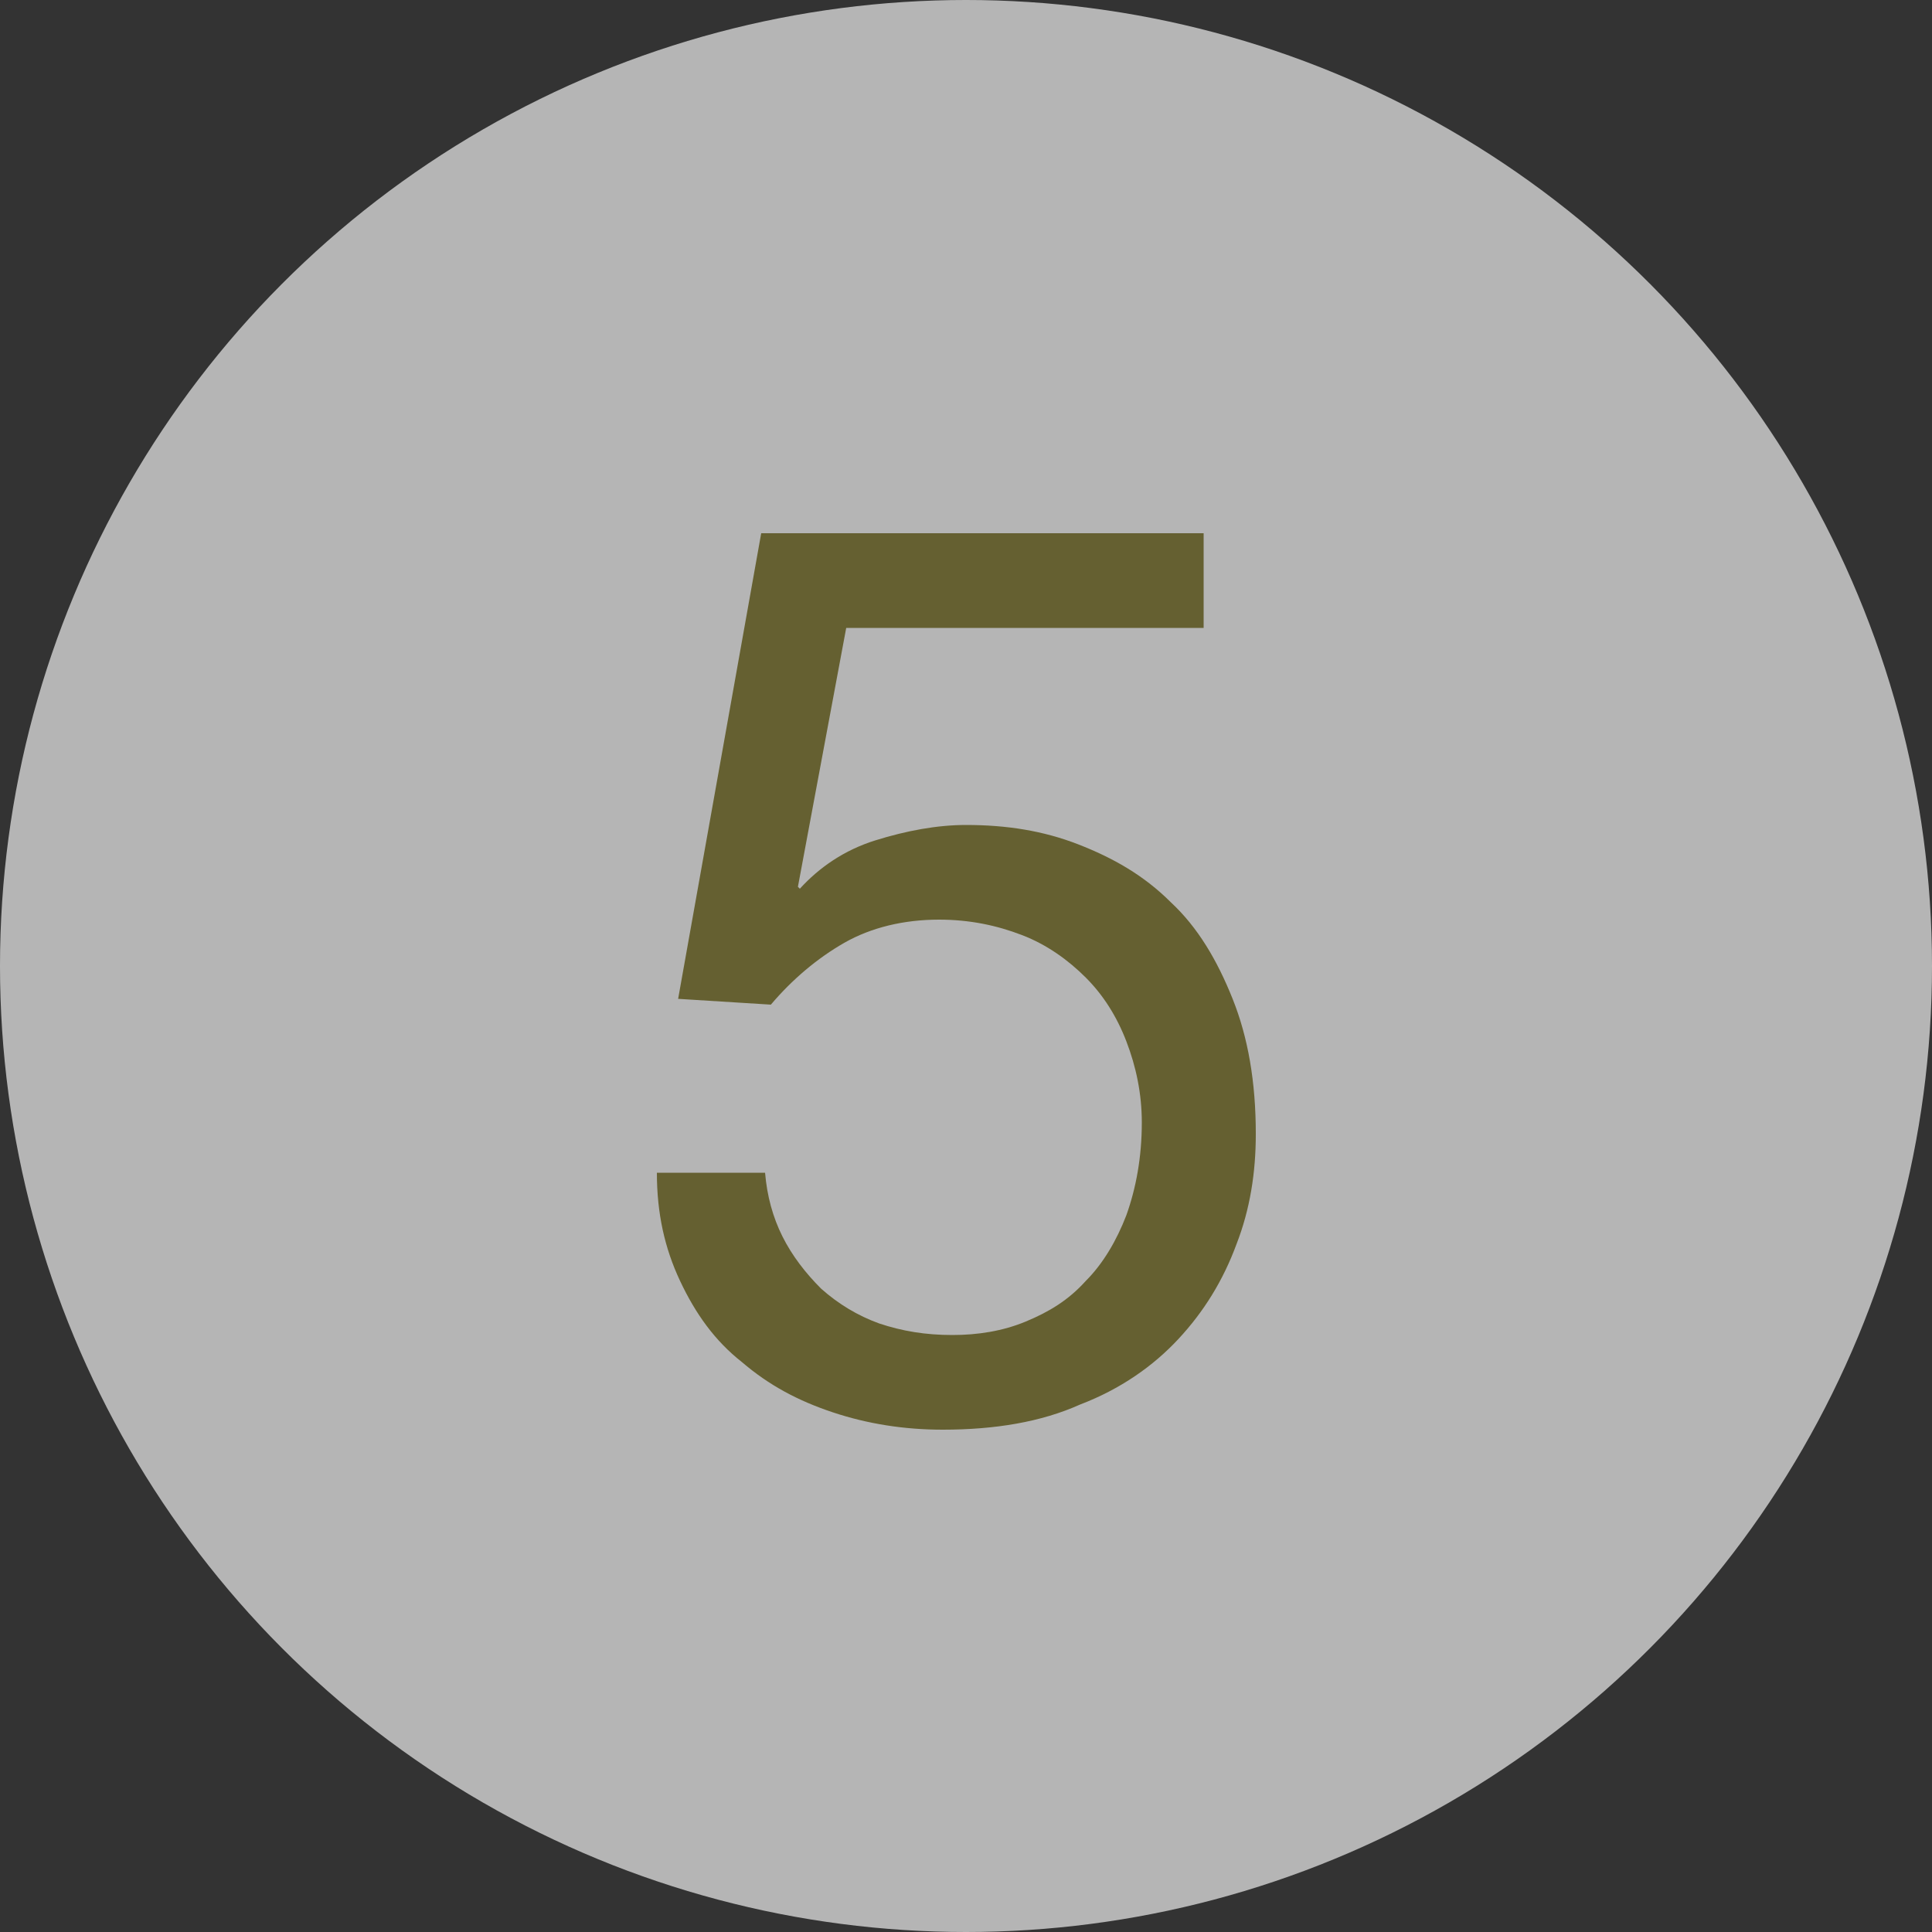
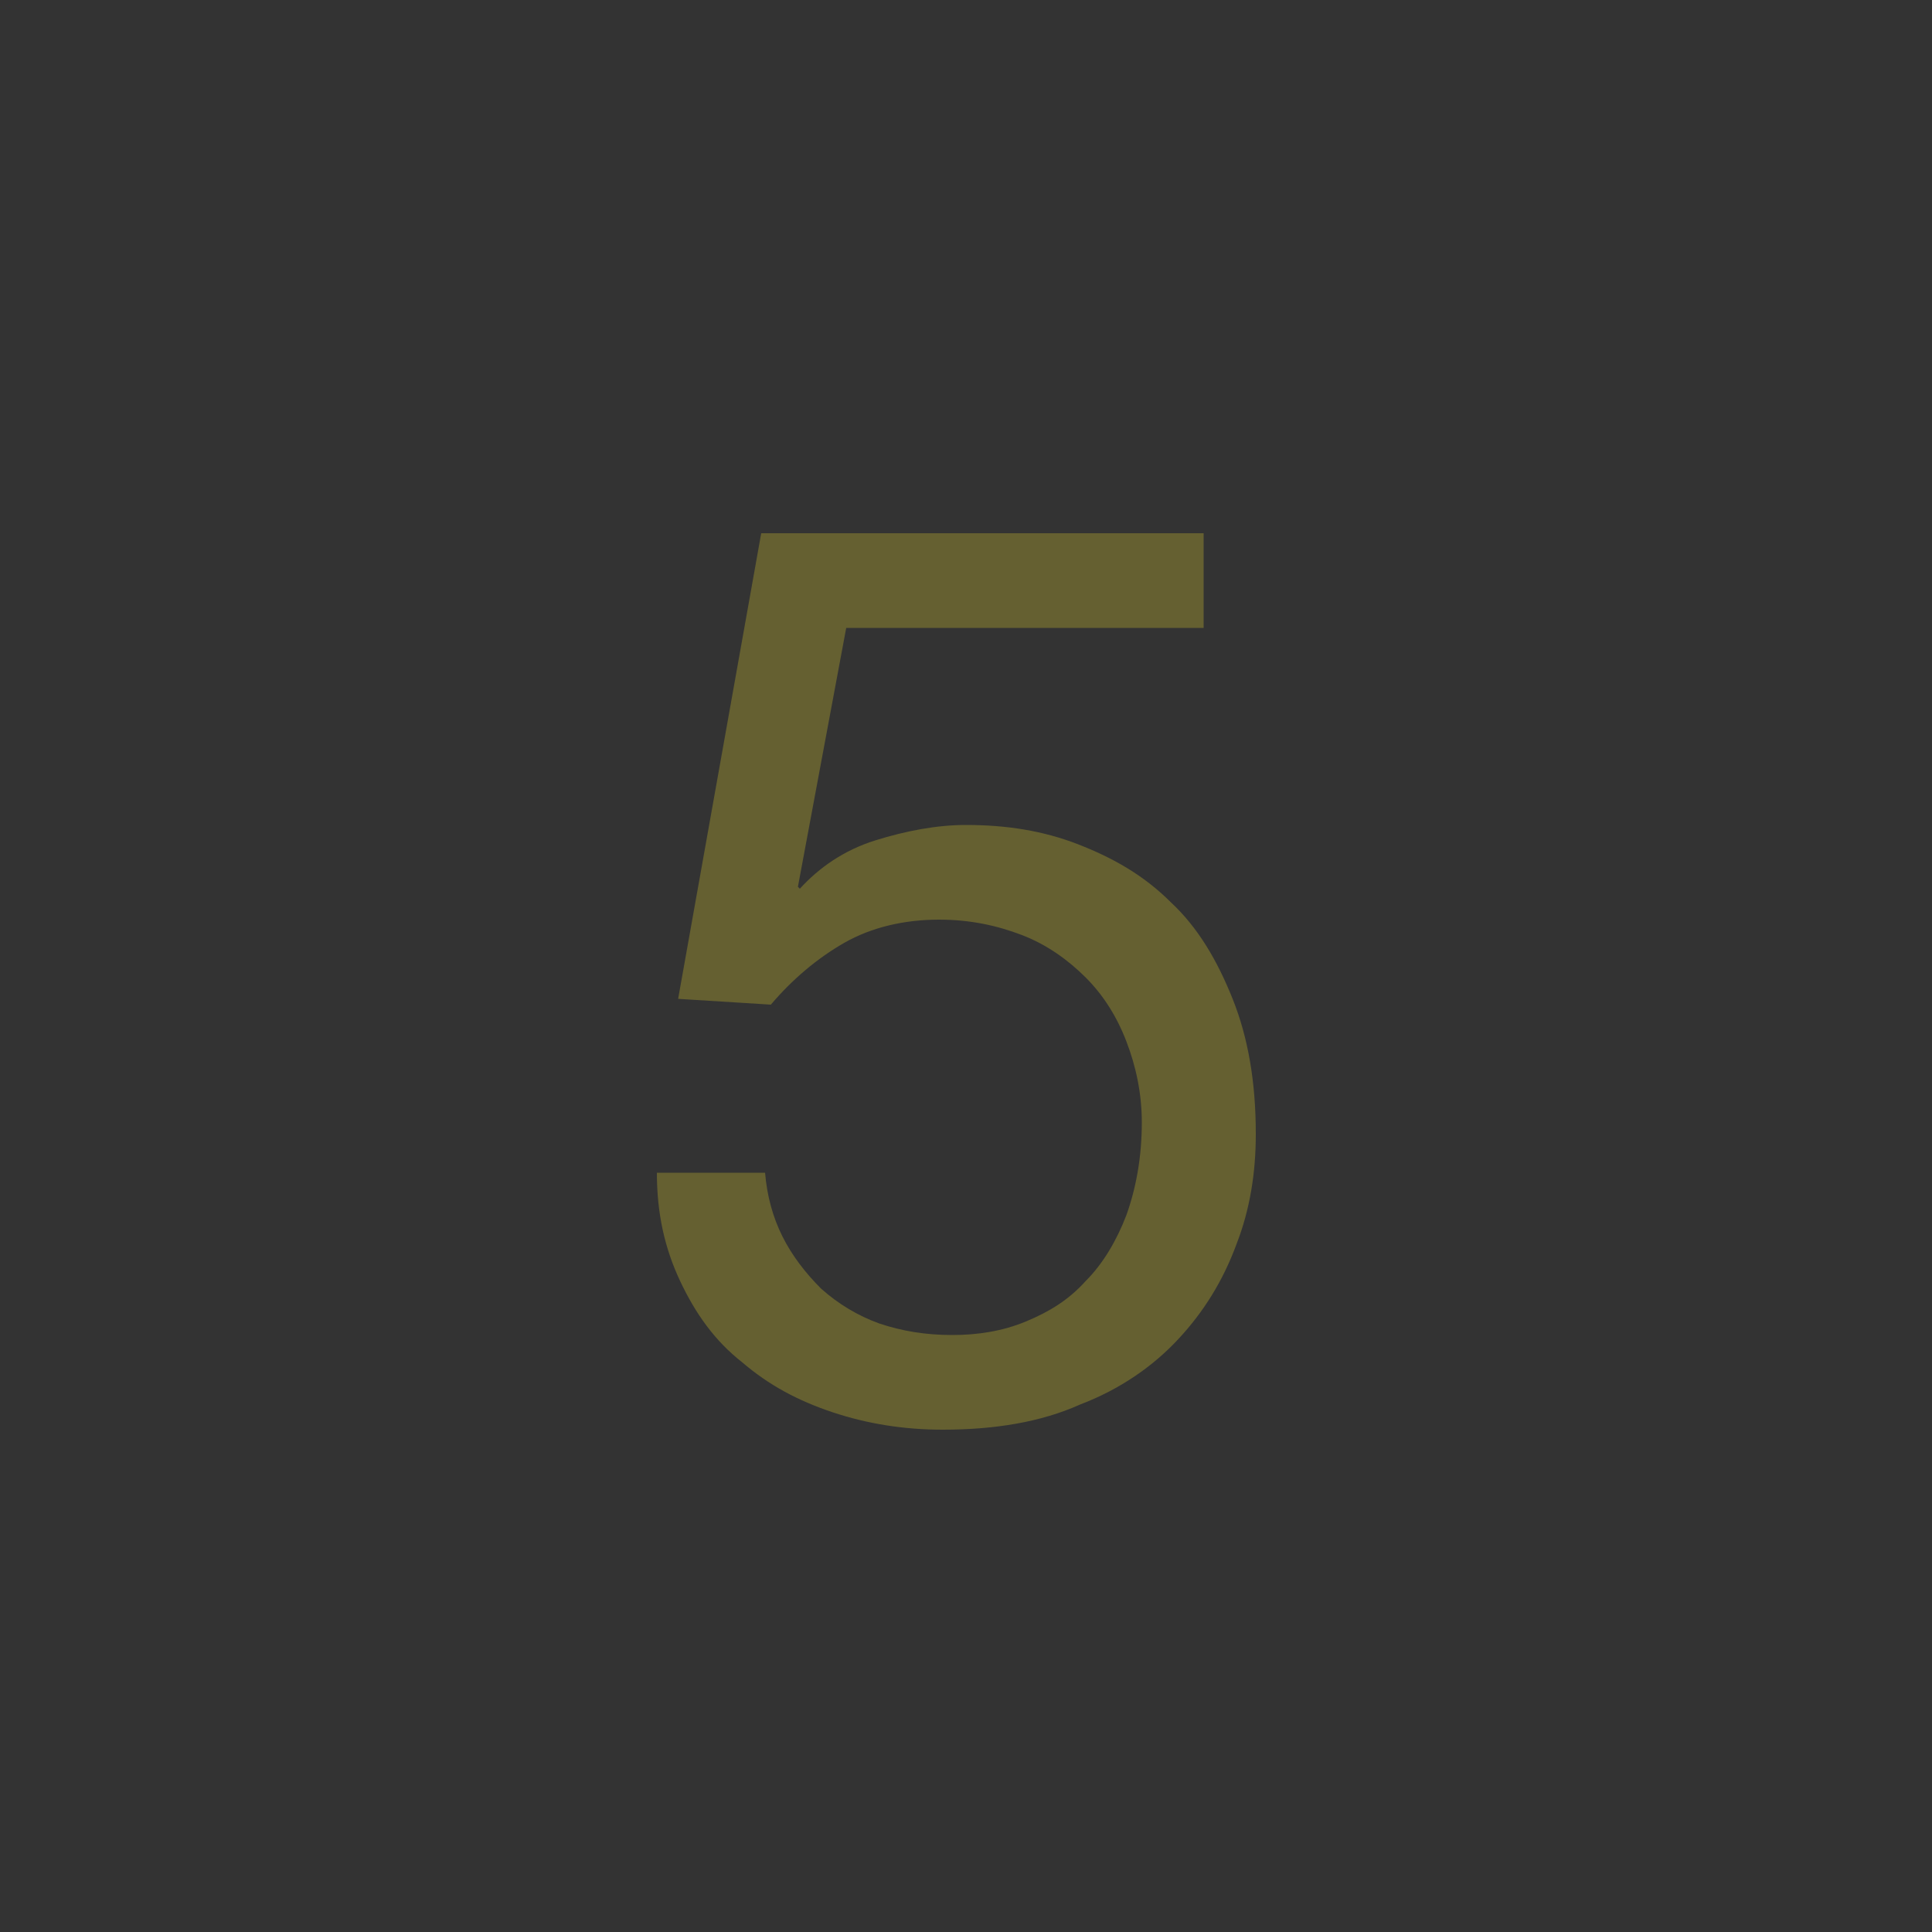
<svg xmlns="http://www.w3.org/2000/svg" viewBox="0 0 100 100" style="enable-background:new 0 0 100 100" xml:space="preserve">
  <rect x="0" y="0" width="100" height="100" fill="#333333" stroke="none" />
-   <circle cx="50" cy="50" r="50" style="opacity:.64;fill:#fff" />
  <path d="m43.8 32.5-2.5 13.4.1.1c1-1.1 2.3-2 3.9-2.5s3.2-.8 4.7-.8c2.1 0 4 .3 5.8 1 1.8.7 3.4 1.6 4.8 3 1.4 1.3 2.4 3 3.2 5 .8 2 1.2 4.3 1.2 7 0 2-.3 3.9-1 5.7-.7 1.9-1.7 3.5-3 4.9s-3 2.6-5.1 3.4c-2 .9-4.4 1.3-7.1 1.3-2 0-3.9-.3-5.7-.9-1.8-.6-3.3-1.4-4.7-2.6-1.4-1.1-2.4-2.5-3.2-4.2-.8-1.7-1.2-3.5-1.2-5.6h5.6c.1 1.2.4 2.3.9 3.3s1.2 1.9 2 2.7c.9.8 1.9 1.4 3 1.8 1.2.4 2.4.6 3.8.6 1.3 0 2.6-.2 3.8-.7 1.2-.5 2.2-1.1 3.1-2.1.9-.9 1.6-2.1 2.1-3.4.5-1.4.8-3 .8-4.8 0-1.5-.3-2.9-.8-4.2-.5-1.3-1.2-2.4-2.1-3.3-.9-.9-2-1.7-3.3-2.2-1.3-.5-2.7-.8-4.3-.8-1.8 0-3.5.4-4.9 1.2-1.4.8-2.7 1.9-3.8 3.2l-4.8-.3 4.3-24.1h22.9v4.9H43.8z" style="fill:#656031" />
</svg>